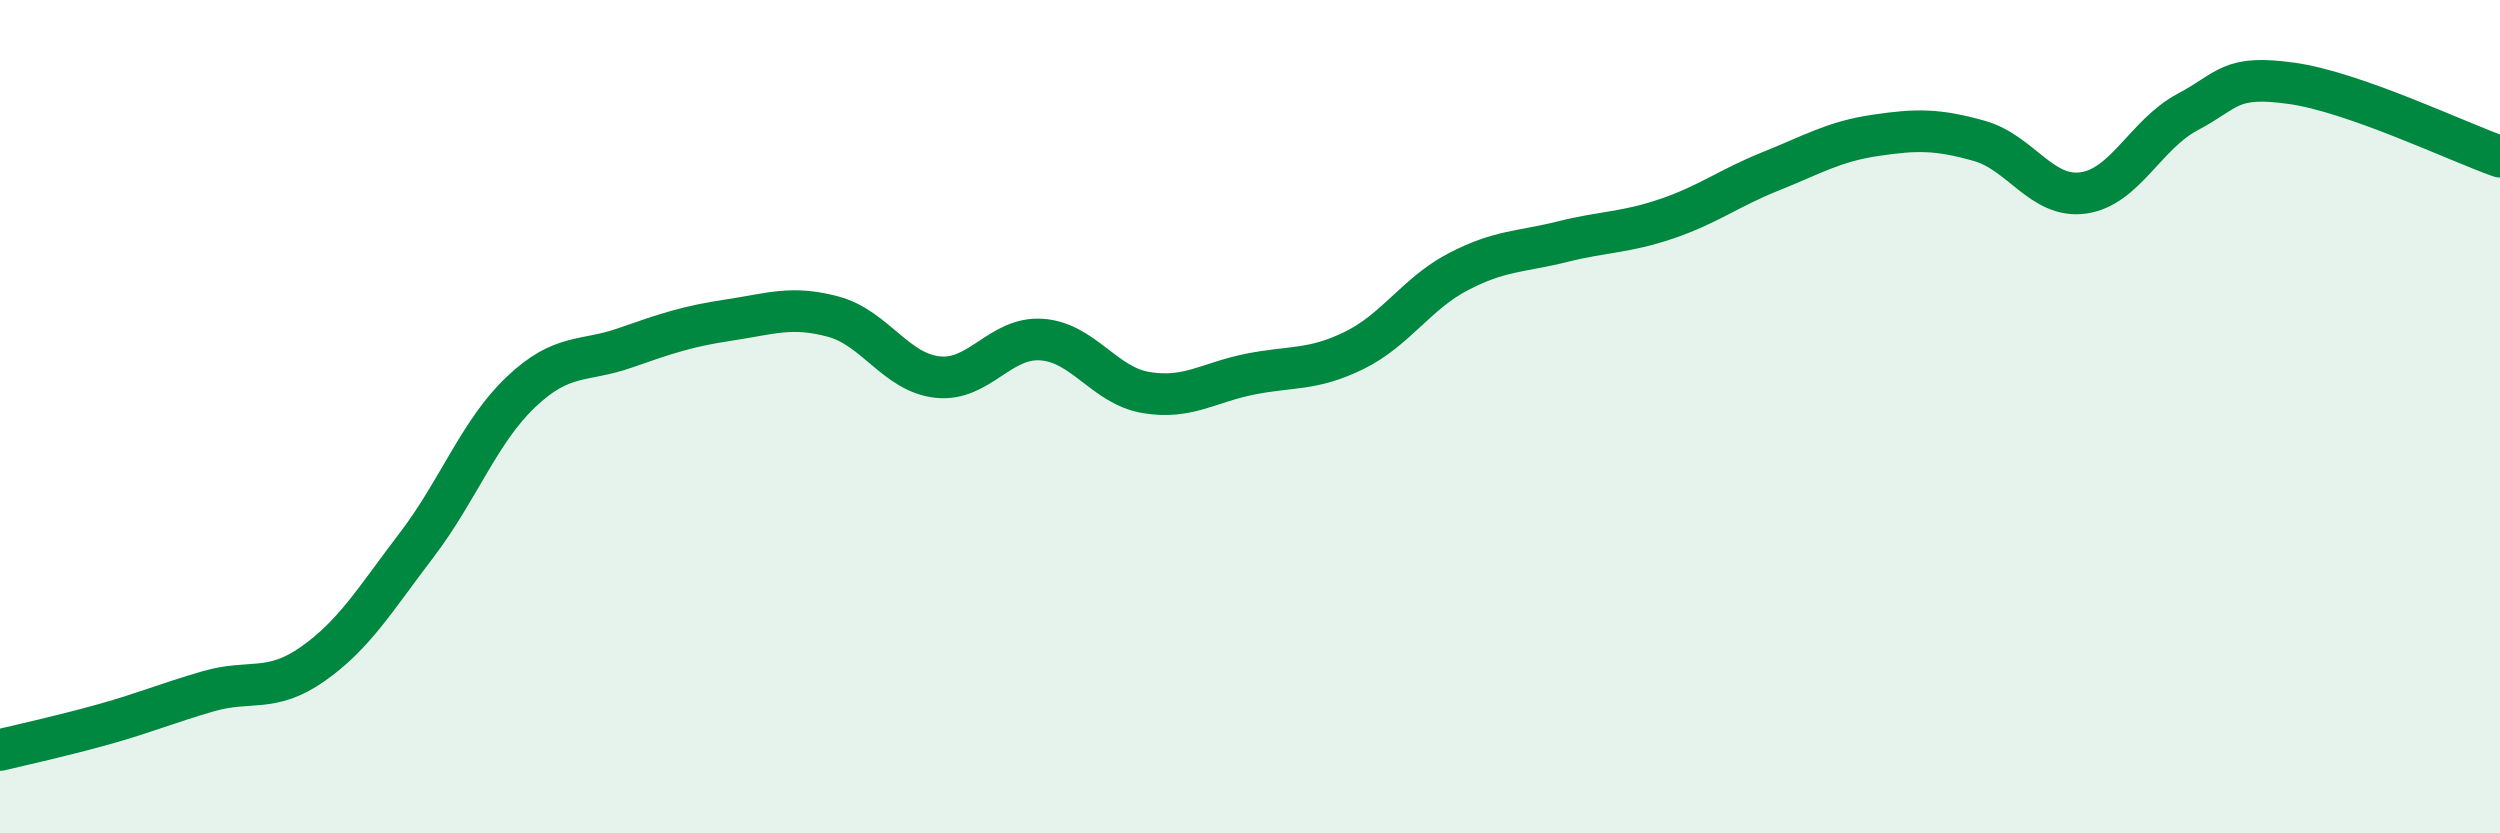
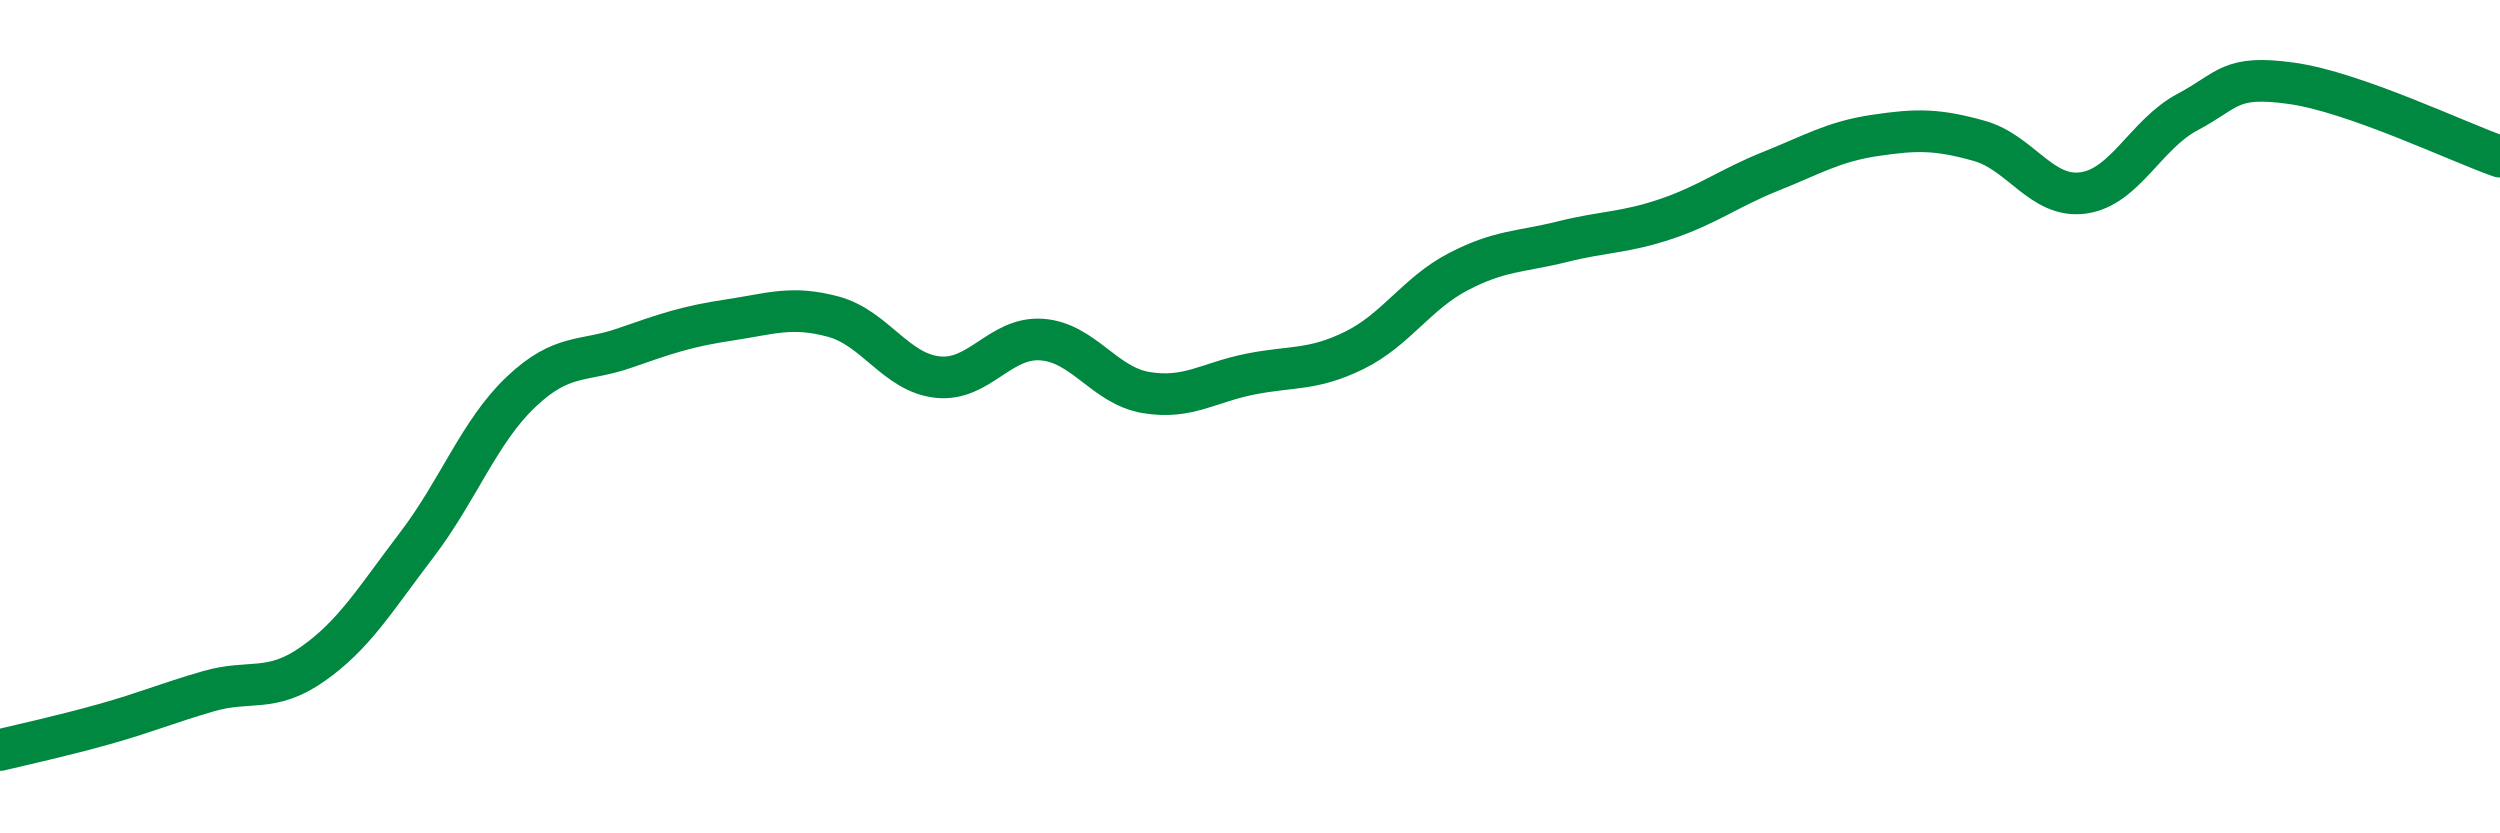
<svg xmlns="http://www.w3.org/2000/svg" width="60" height="20" viewBox="0 0 60 20">
-   <path d="M 0,18 C 0.5,17.88 1.5,17.66 2.5,17.38 C 3.5,17.1 4,16.88 5,16.59 C 6,16.3 6.5,16.64 7.5,15.94 C 8.5,15.24 9,14.39 10,13.08 C 11,11.77 11.5,10.36 12.5,9.41 C 13.5,8.46 14,8.7 15,8.35 C 16,8 16.5,7.83 17.5,7.68 C 18.5,7.53 19,7.33 20,7.6 C 21,7.87 21.5,8.94 22.5,9.05 C 23.5,9.16 24,8.08 25,8.15 C 26,8.22 26.5,9.25 27.5,9.42 C 28.5,9.59 29,9.18 30,8.98 C 31,8.78 31.5,8.9 32.5,8.41 C 33.5,7.92 34,7.04 35,6.52 C 36,6 36.5,6.05 37.5,5.8 C 38.5,5.55 39,5.59 40,5.25 C 41,4.91 41.5,4.51 42.5,4.11 C 43.5,3.71 44,3.4 45,3.25 C 46,3.1 46.5,3.1 47.5,3.38 C 48.5,3.66 49,4.77 50,4.63 C 51,4.49 51.5,3.22 52.5,2.69 C 53.5,2.16 53.5,1.79 55,2 C 56.5,2.21 59,3.41 60,3.76L60 20L0 20Z" fill="#008740" opacity="0.1" stroke-linecap="round" stroke-linejoin="round" />
  <path d="M 0,18 C 0.5,17.88 1.5,17.66 2.5,17.38 C 3.5,17.1 4,16.88 5,16.59 C 6,16.3 6.5,16.64 7.5,15.94 C 8.5,15.24 9,14.39 10,13.08 C 11,11.77 11.5,10.36 12.5,9.41 C 13.5,8.46 14,8.7 15,8.35 C 16,8 16.5,7.83 17.5,7.68 C 18.5,7.53 19,7.33 20,7.6 C 21,7.87 21.5,8.94 22.5,9.05 C 23.5,9.16 24,8.08 25,8.15 C 26,8.22 26.5,9.25 27.5,9.42 C 28.5,9.59 29,9.18 30,8.98 C 31,8.78 31.5,8.9 32.5,8.41 C 33.5,7.92 34,7.04 35,6.52 C 36,6 36.5,6.05 37.5,5.8 C 38.5,5.55 39,5.59 40,5.25 C 41,4.91 41.5,4.51 42.5,4.11 C 43.5,3.71 44,3.4 45,3.25 C 46,3.1 46.5,3.1 47.5,3.38 C 48.5,3.66 49,4.77 50,4.63 C 51,4.49 51.5,3.22 52.5,2.69 C 53.5,2.16 53.5,1.79 55,2 C 56.5,2.21 59,3.41 60,3.76" stroke="#008740" stroke-width="1" fill="none" stroke-linecap="round" stroke-linejoin="round" />
</svg>